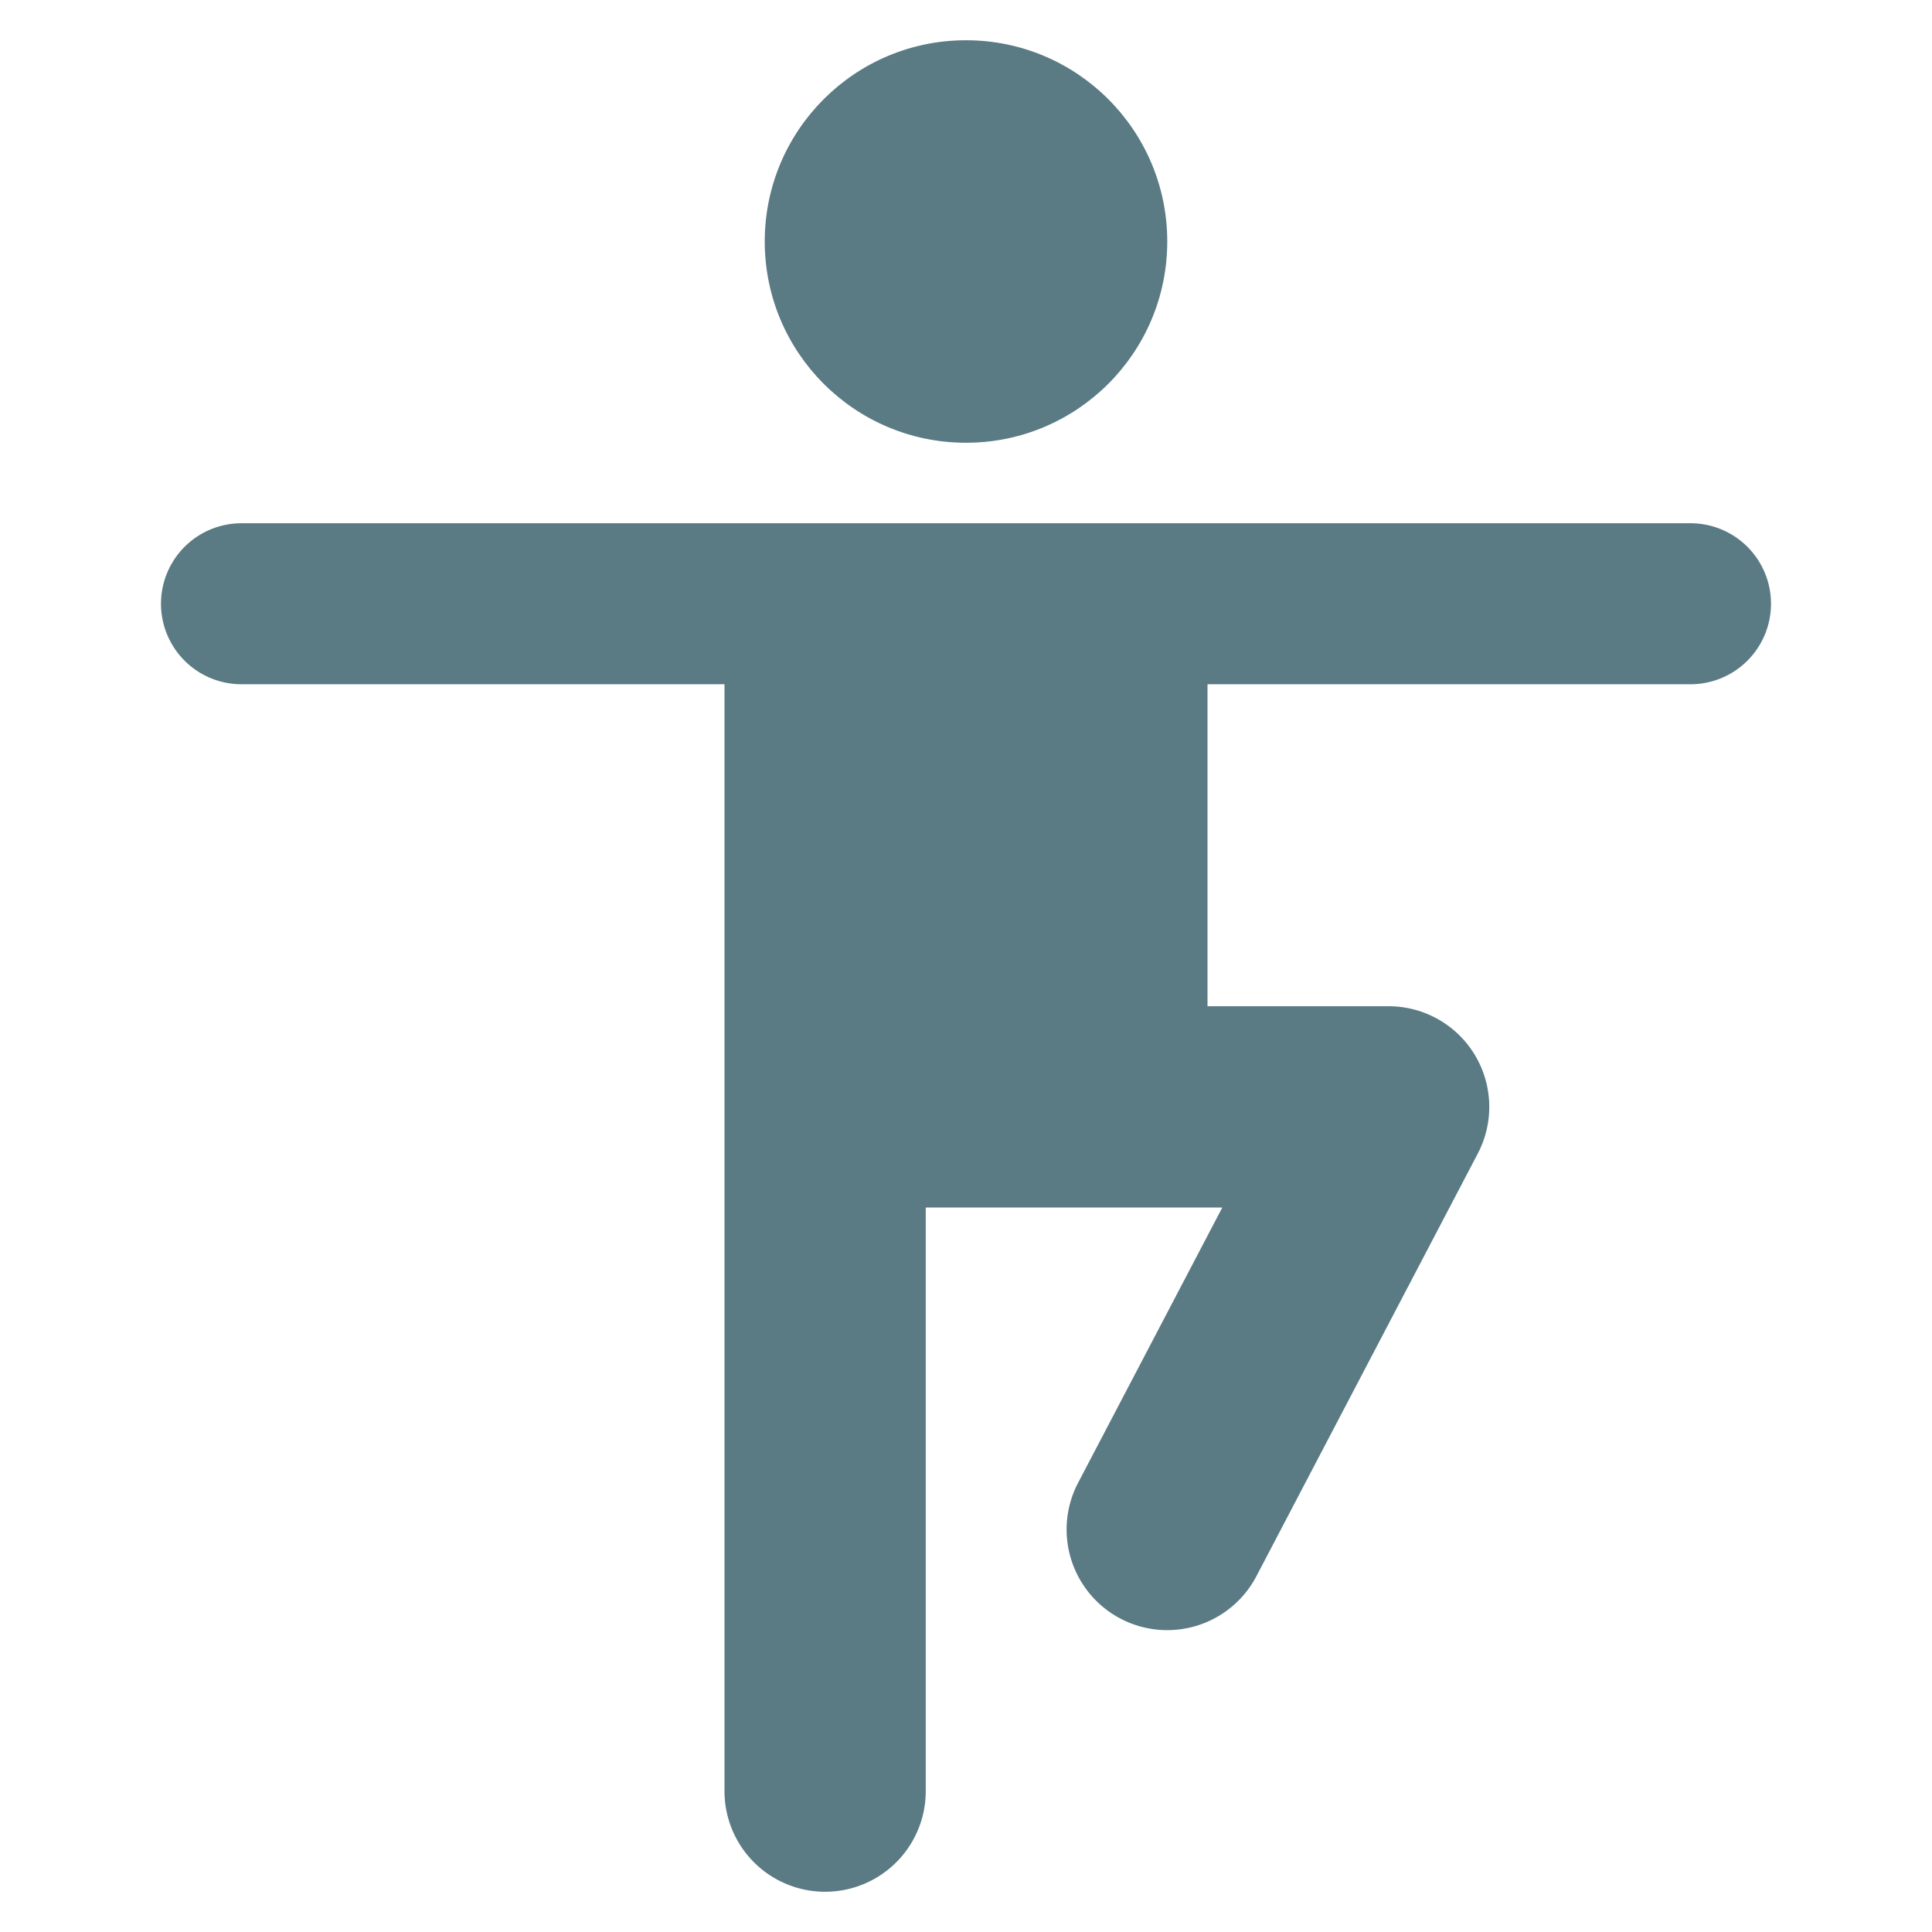
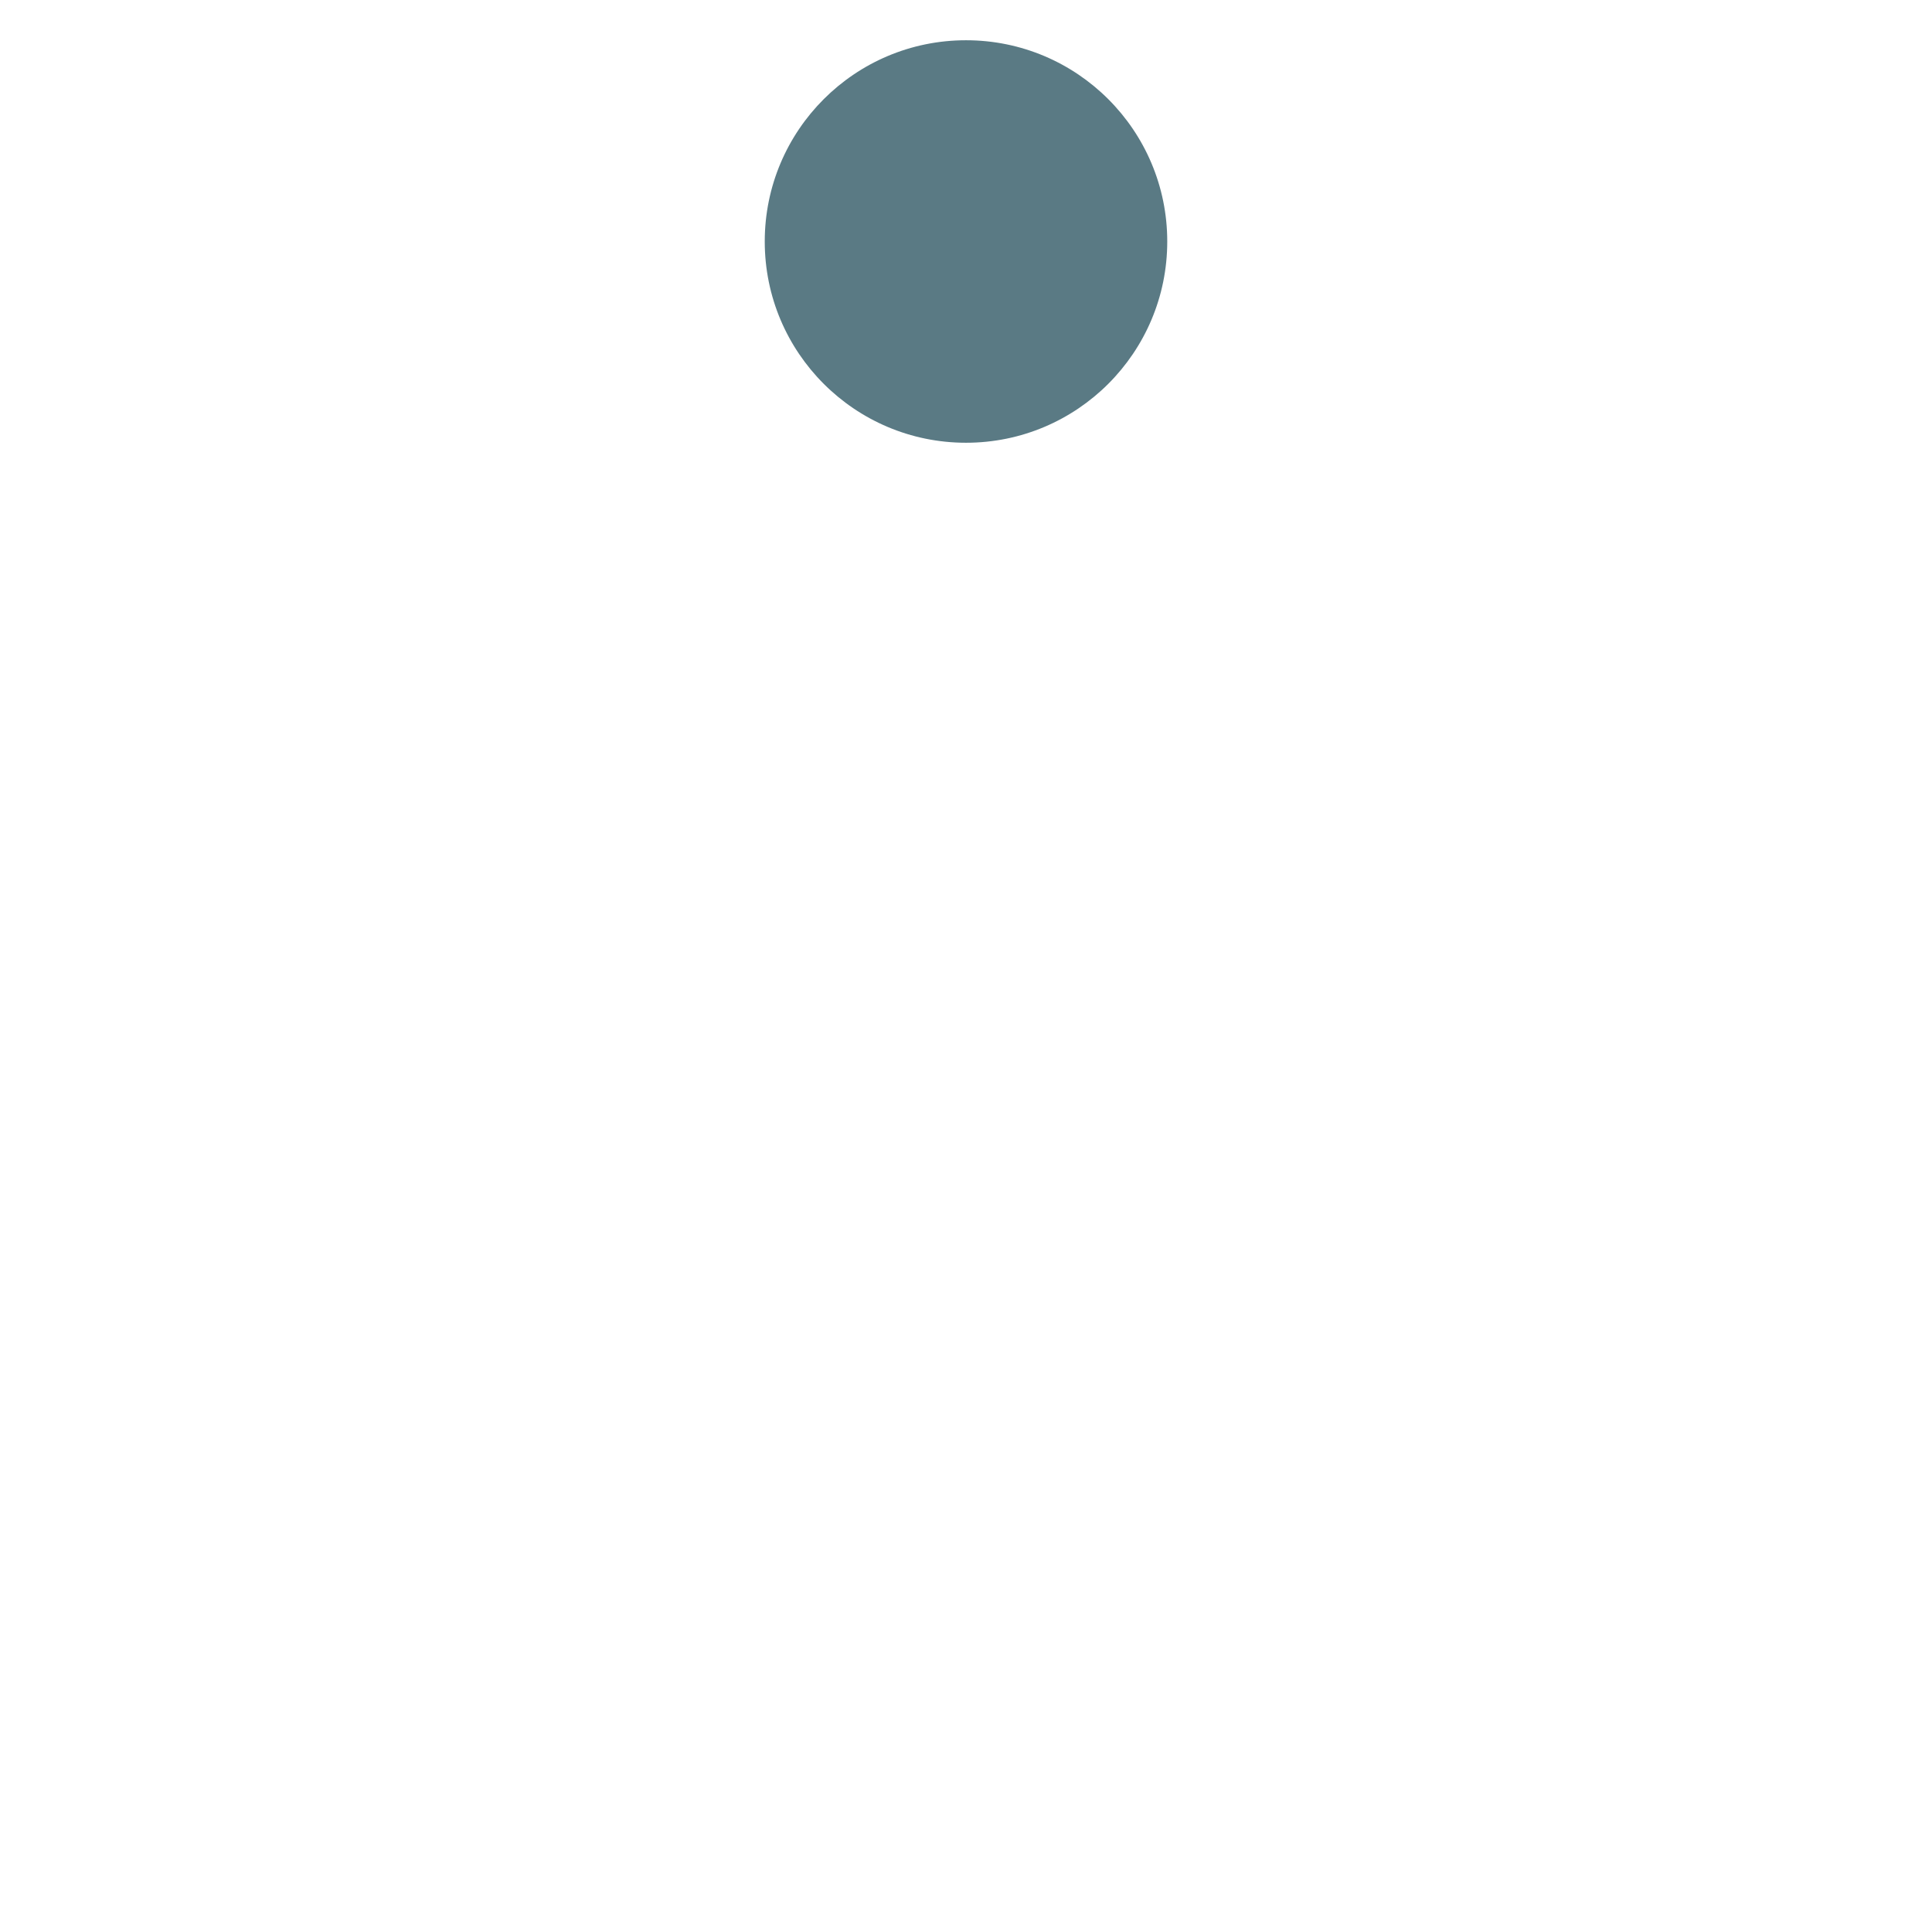
<svg xmlns="http://www.w3.org/2000/svg" viewBox="0 0 48 48" width="48" height="48">
  <g class="nc-icon-wrapper">
    <circle cx="24" cy="6" r="5" fill="#5a7a84" />
-     <path d="M42,13H6a2,2,0,0,0,0,4H18V44.5a2.5,2.5,0,0,0,5,0V30h7.368l-3.583,6.84a2.5,2.5,0,1,0,4.43,2.32l5.5-10.5A2.5,2.5,0,0,0,34.5,25H30V17H42a2,2,0,0,0,0-4Z" fill="#5a7a84" />
  </g>
</svg>